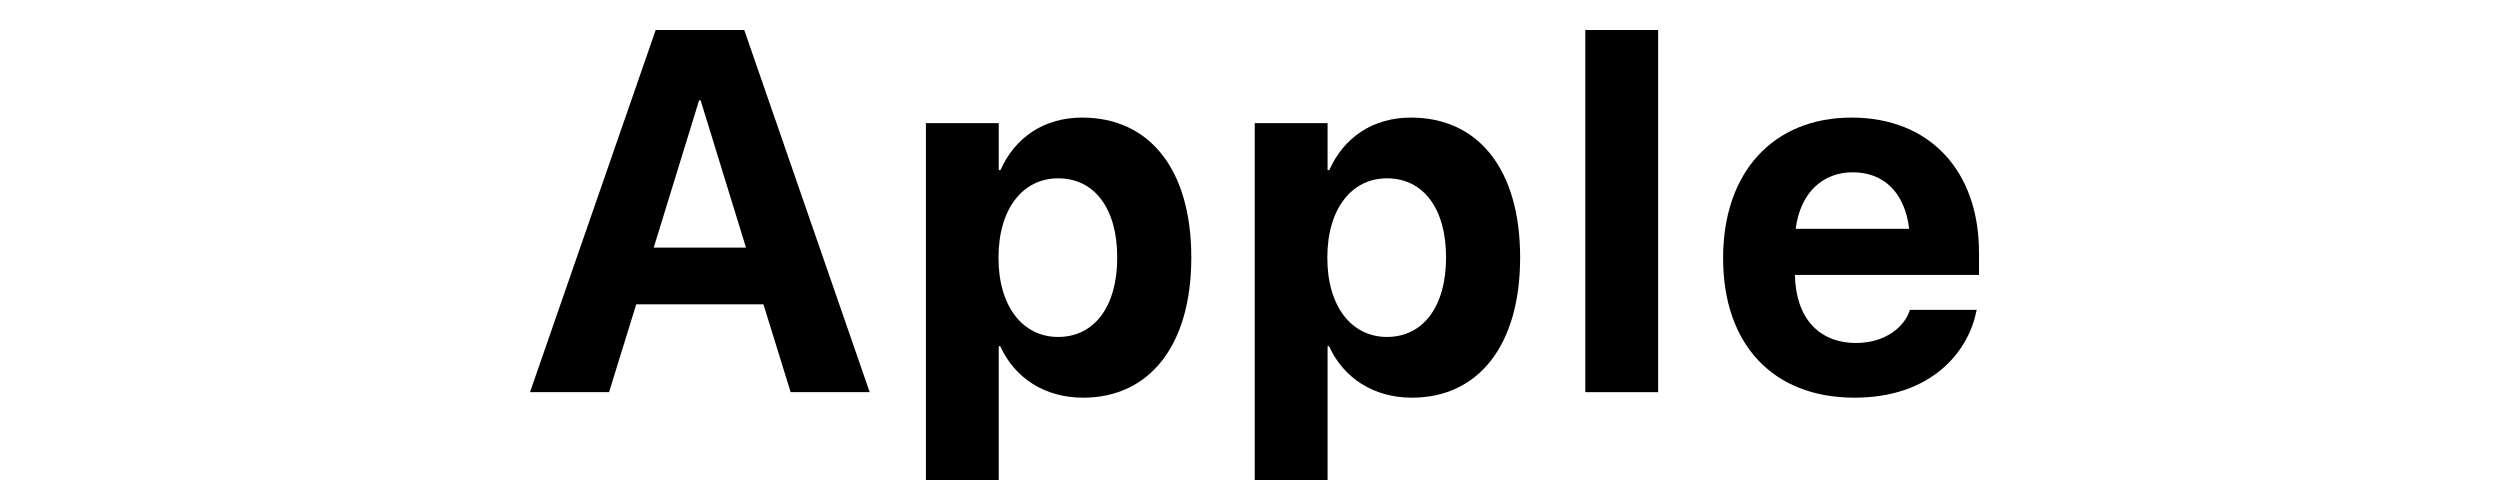
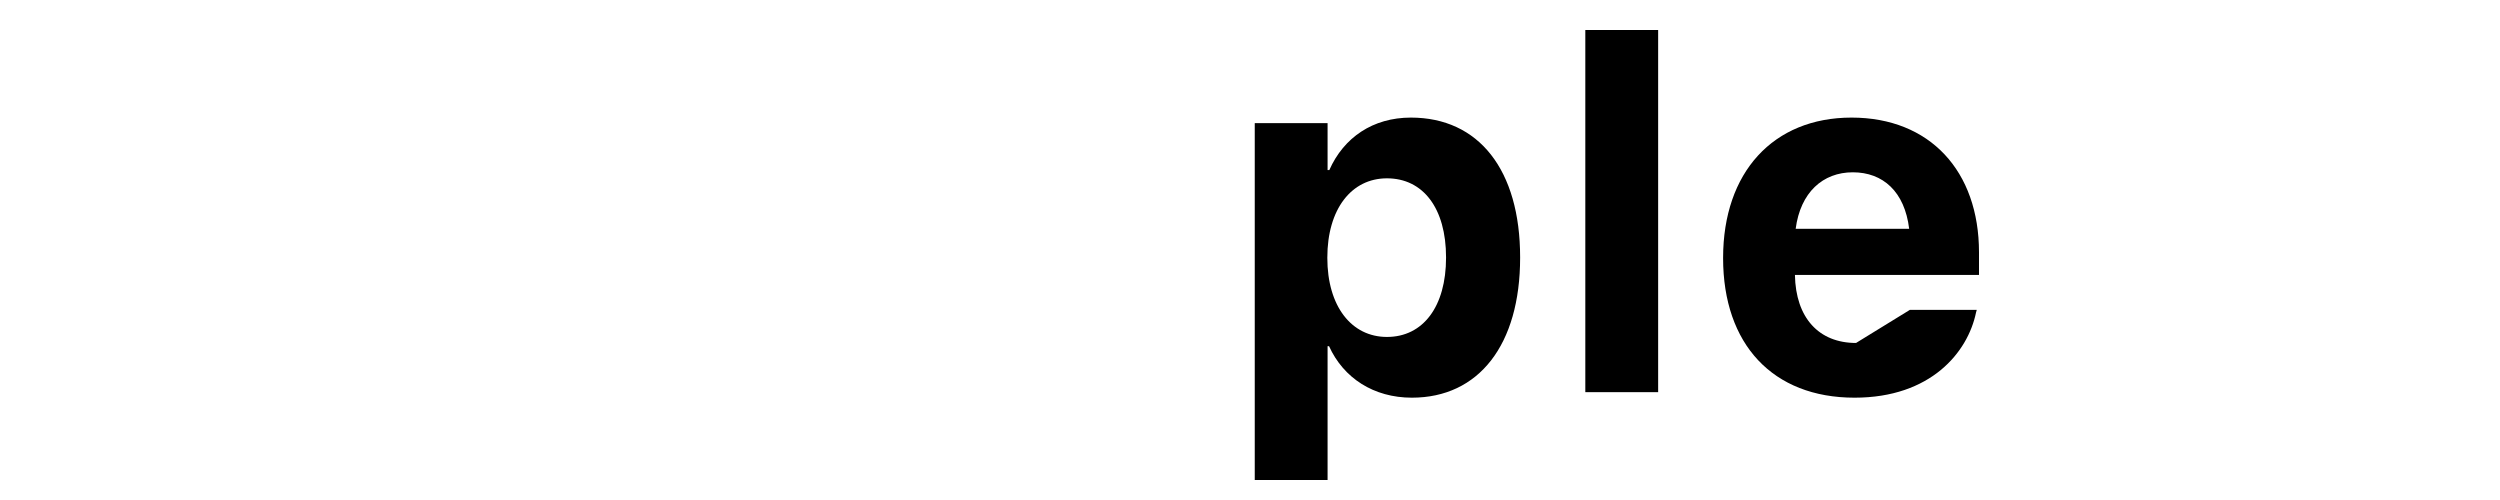
<svg xmlns="http://www.w3.org/2000/svg" width="250" height="50" viewBox="0 0 250 50" fill="none">
-   <path d="M53 39.216L65.57 3H74.425L86.97 39.216H79.064L76.345 30.432H63.625L60.906 39.216H53ZM69.91 10.027L65.371 24.76H74.599L70.06 10.027H69.91Z" fill="black" />
-   <path d="M92.592 48V12.311H99.875V17.005H100.05C101.496 13.742 104.414 11.759 108.205 11.759C114.99 11.759 119.13 16.979 119.13 25.738V25.764C119.13 34.498 114.99 39.768 108.305 39.768C104.489 39.768 101.471 37.81 100.025 34.623H99.875V48H92.592ZM105.811 33.694C109.428 33.694 111.722 30.658 111.722 25.764V25.738C111.722 20.819 109.428 17.833 105.811 17.833C102.269 17.833 99.85 20.895 99.85 25.764V25.789C99.85 30.633 102.269 33.694 105.811 33.694Z" fill="black" />
  <path d="M125.475 48V12.311H132.758V17.005H132.932C134.379 13.742 137.297 11.759 141.088 11.759C147.872 11.759 152.013 16.979 152.013 25.738V25.764C152.013 34.498 147.872 39.768 141.188 39.768C137.372 39.768 134.354 37.81 132.907 34.623H132.758V48H125.475ZM138.694 33.694C142.31 33.694 144.605 30.658 144.605 25.764V25.738C144.605 20.819 142.31 17.833 138.694 17.833C135.152 17.833 132.733 20.895 132.733 25.764V25.789C132.733 30.633 135.152 33.694 138.694 33.694Z" fill="black" />
  <path d="M158.532 39.216V3H165.815V39.216H158.532Z" fill="black" />
-   <path d="M185.454 39.768C177.273 39.768 172.31 34.422 172.31 25.814V25.789C172.31 17.23 177.323 11.759 185.155 11.759C192.987 11.759 197.9 17.105 197.9 25.236V27.495H179.493C179.568 31.787 181.888 34.297 185.604 34.297C188.597 34.297 190.418 32.64 190.941 31.134L190.991 30.984H197.676L197.601 31.26C196.778 35.225 193.086 39.768 185.454 39.768ZM185.28 17.23C182.287 17.23 180.042 19.238 179.568 22.877H190.916C190.467 19.163 188.298 17.23 185.28 17.23Z" fill="black" />
+   <path d="M185.454 39.768C177.273 39.768 172.31 34.422 172.31 25.814V25.789C172.31 17.23 177.323 11.759 185.155 11.759C192.987 11.759 197.9 17.105 197.9 25.236V27.495H179.493C179.568 31.787 181.888 34.297 185.604 34.297L190.991 30.984H197.676L197.601 31.26C196.778 35.225 193.086 39.768 185.454 39.768ZM185.28 17.23C182.287 17.23 180.042 19.238 179.568 22.877H190.916C190.467 19.163 188.298 17.23 185.28 17.23Z" fill="black" />
</svg>